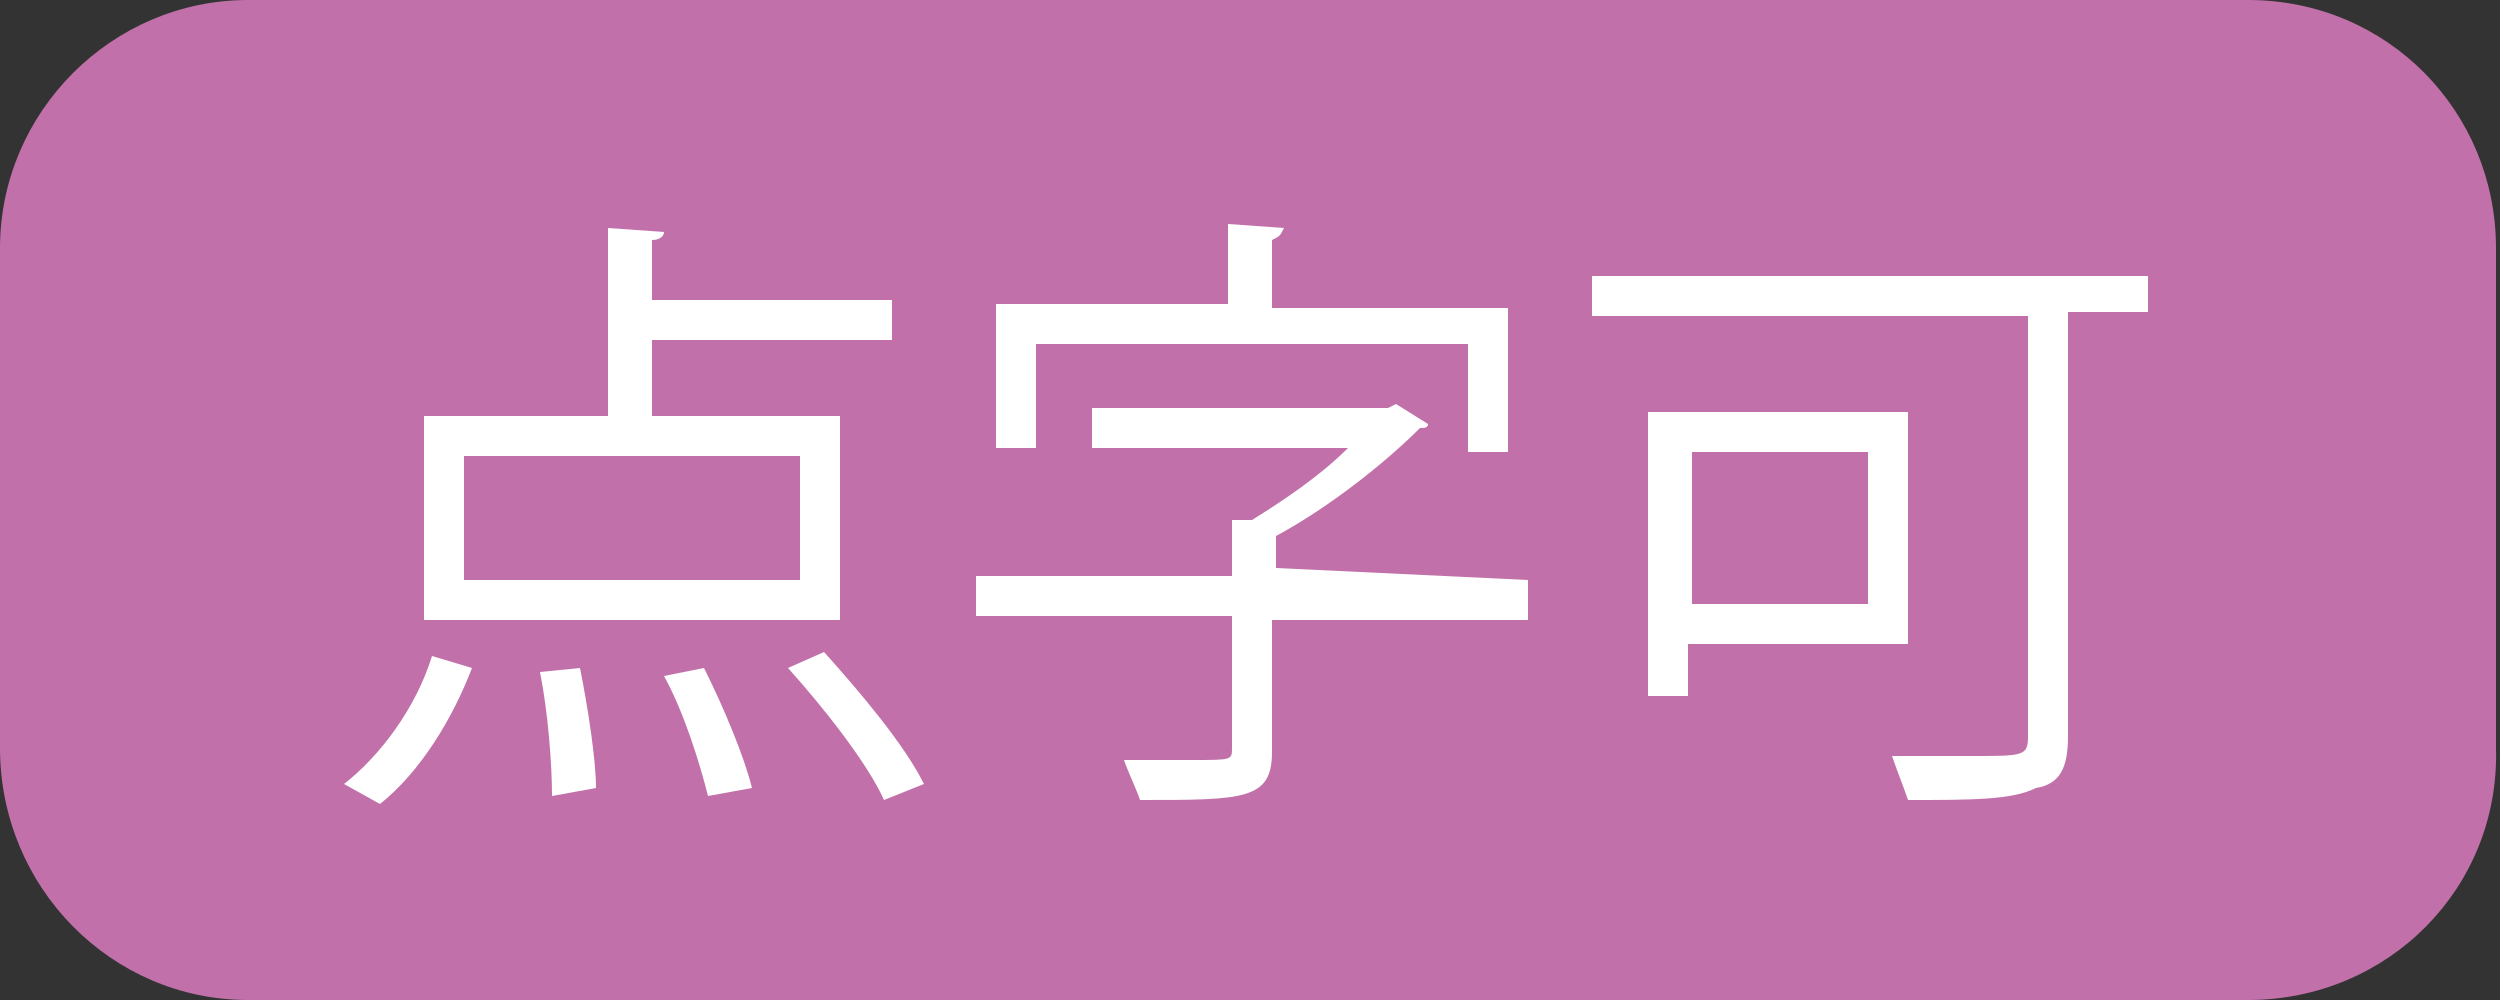
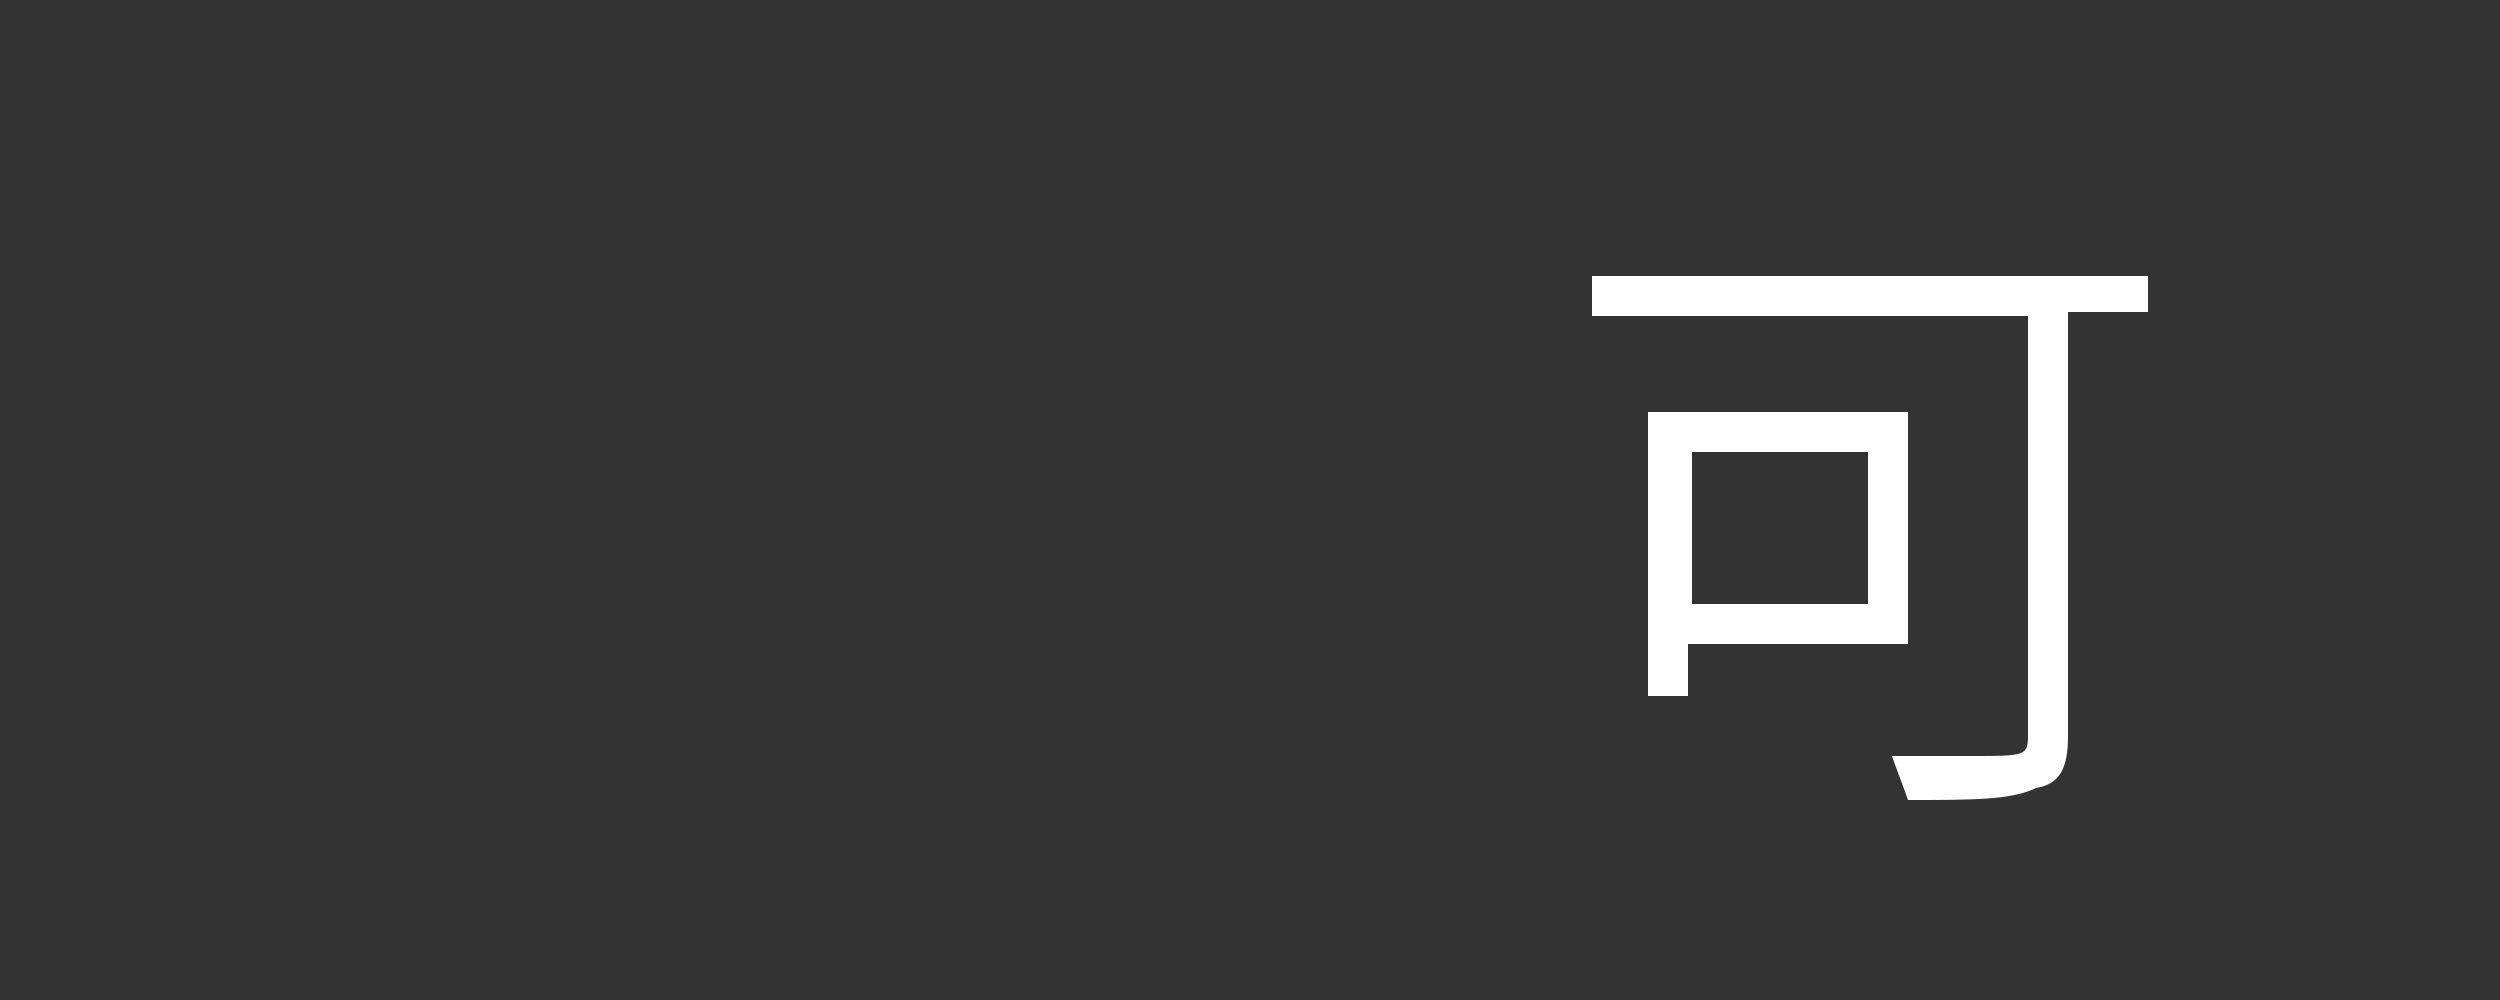
<svg xmlns="http://www.w3.org/2000/svg" version="1.1" id="レイヤー_1" x="0px" y="0px" viewBox="0 0 62.5 25" style="enable-background:new 0 0 62.5 25;" xml:space="preserve">
  <rect x="0" y="0" width="62.5" height="25" fill="#333333" stroke="none" />
  <style type="text/css">
	.st0{fill:#C170A9;}
	.st1{fill:#FFFFFF;}
</style>
-   <path class="st0" d="M56.2,25h-50C2.8,25,0,22.2,0,18.7V6.2C0,2.8,2.8,0,6.2,0h50c3.5,0,6.2,2.8,6.2,6.2v12.5  C62.5,22.2,59.7,25,56.2,25z" />
  <g>
    <g>
-       <path class="st1" d="M11.8,16.7c-0.5,1.3-1.3,2.6-2.3,3.4l-0.9-0.5c0.9-0.7,1.8-1.9,2.2-3.2L11.8,16.7z M21,10.4v5.1H10.6v-5.1    h4.6V5.7l1.4,0.1c0,0.1-0.1,0.2-0.3,0.2v1.5h6v1h-6v1.9C16.2,10.4,21,10.4,21,10.4z M20,14.5v-3.1h-8.4v3.1H20z M13.8,19.9    c0-0.8-0.1-2.1-0.3-3.1l1-0.1c0.2,1,0.4,2.3,0.4,3L13.8,19.9z M17.7,19.9c-0.2-0.8-0.6-2.1-1.1-3l1-0.2c0.5,1,1,2.2,1.2,3    L17.7,19.9z M22.1,20c-0.4-0.9-1.5-2.3-2.4-3.3l0.9-0.4c0.9,1,2,2.3,2.5,3.3L22.1,20z" />
-       <path class="st1" d="M38.2,14.5v1h-6.4v3.3c0,1.2-0.7,1.2-3.3,1.2c-0.1-0.3-0.3-0.7-0.4-1c0.6,0,1.2,0,1.7,0c1,0,1,0,1-0.3v-3.3    h-6.4v-1h6.4V13l0.5,0c0.8-0.5,1.7-1.1,2.4-1.8h-6.4v-1h7.4l0.2-0.1l0.8,0.5c0,0.1-0.1,0.1-0.2,0.1c-0.9,0.9-2.3,2-3.6,2.7v0.8    L38.2,14.5L38.2,14.5z M25.9,8.6v2.6h-1V7.6h5.8v-2l1.4,0.1C32,5.9,32,5.9,31.8,6v1.7h5.9v3.6h-1V8.6H25.9z" />
      <path class="st1" d="M53.7,6.8v1h-2v10.6c0,0.8-0.2,1.2-0.8,1.3C50.3,20,49.3,20,47.7,20c-0.1-0.3-0.3-0.8-0.4-1.1    c0.7,0,1.4,0,2,0c1.3,0,1.4,0,1.4-0.5V7.9H39.8v-1H53.7z M47.7,16.1h-5.5v1.3h-1v-7.1h6.5L47.7,16.1L47.7,16.1z M46.7,11.3h-4.4    v3.8h4.4V11.3z" />
    </g>
  </g>
</svg>